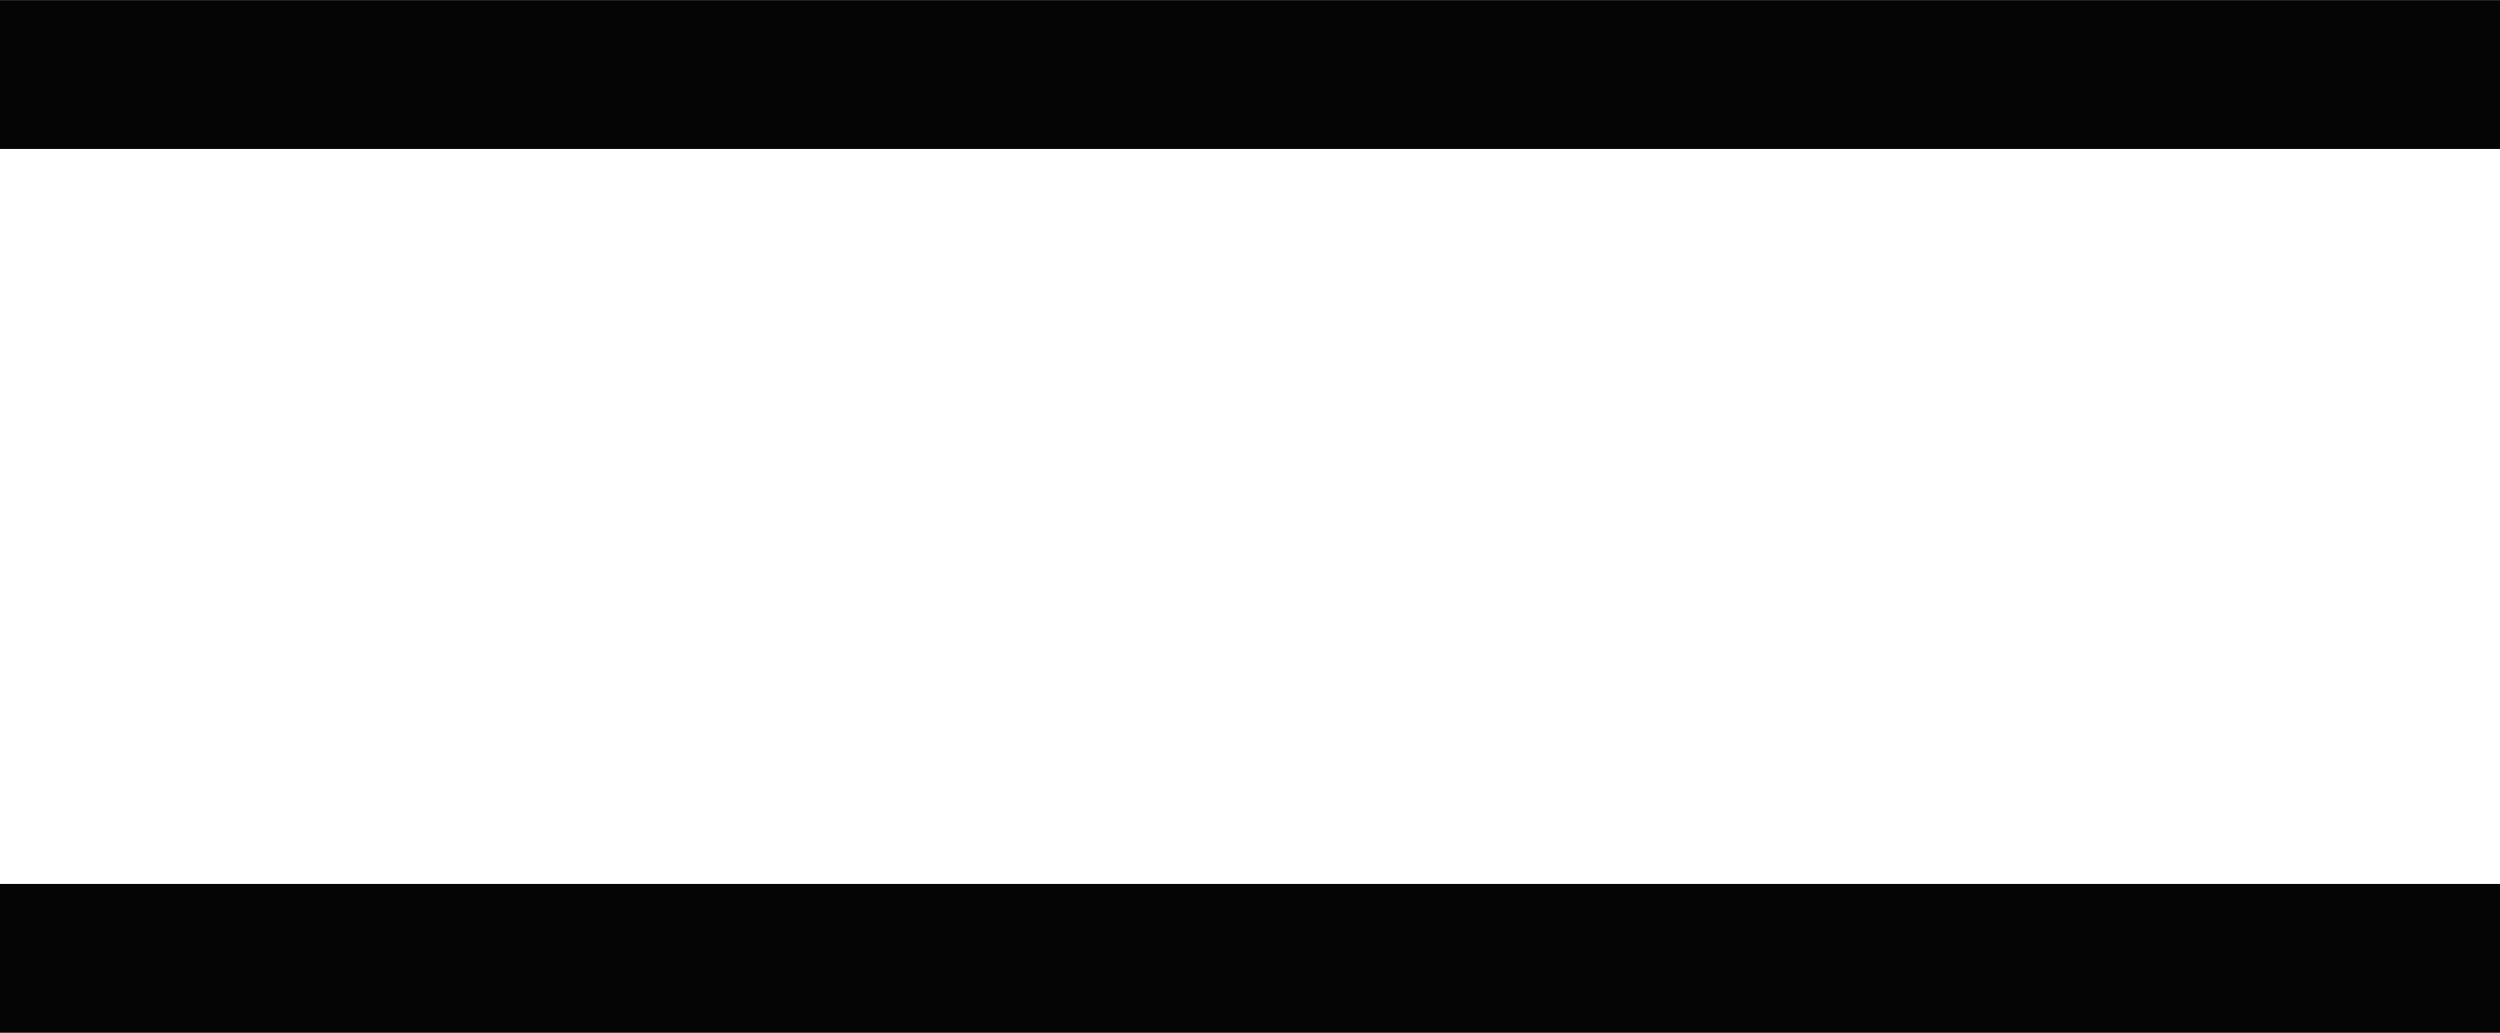
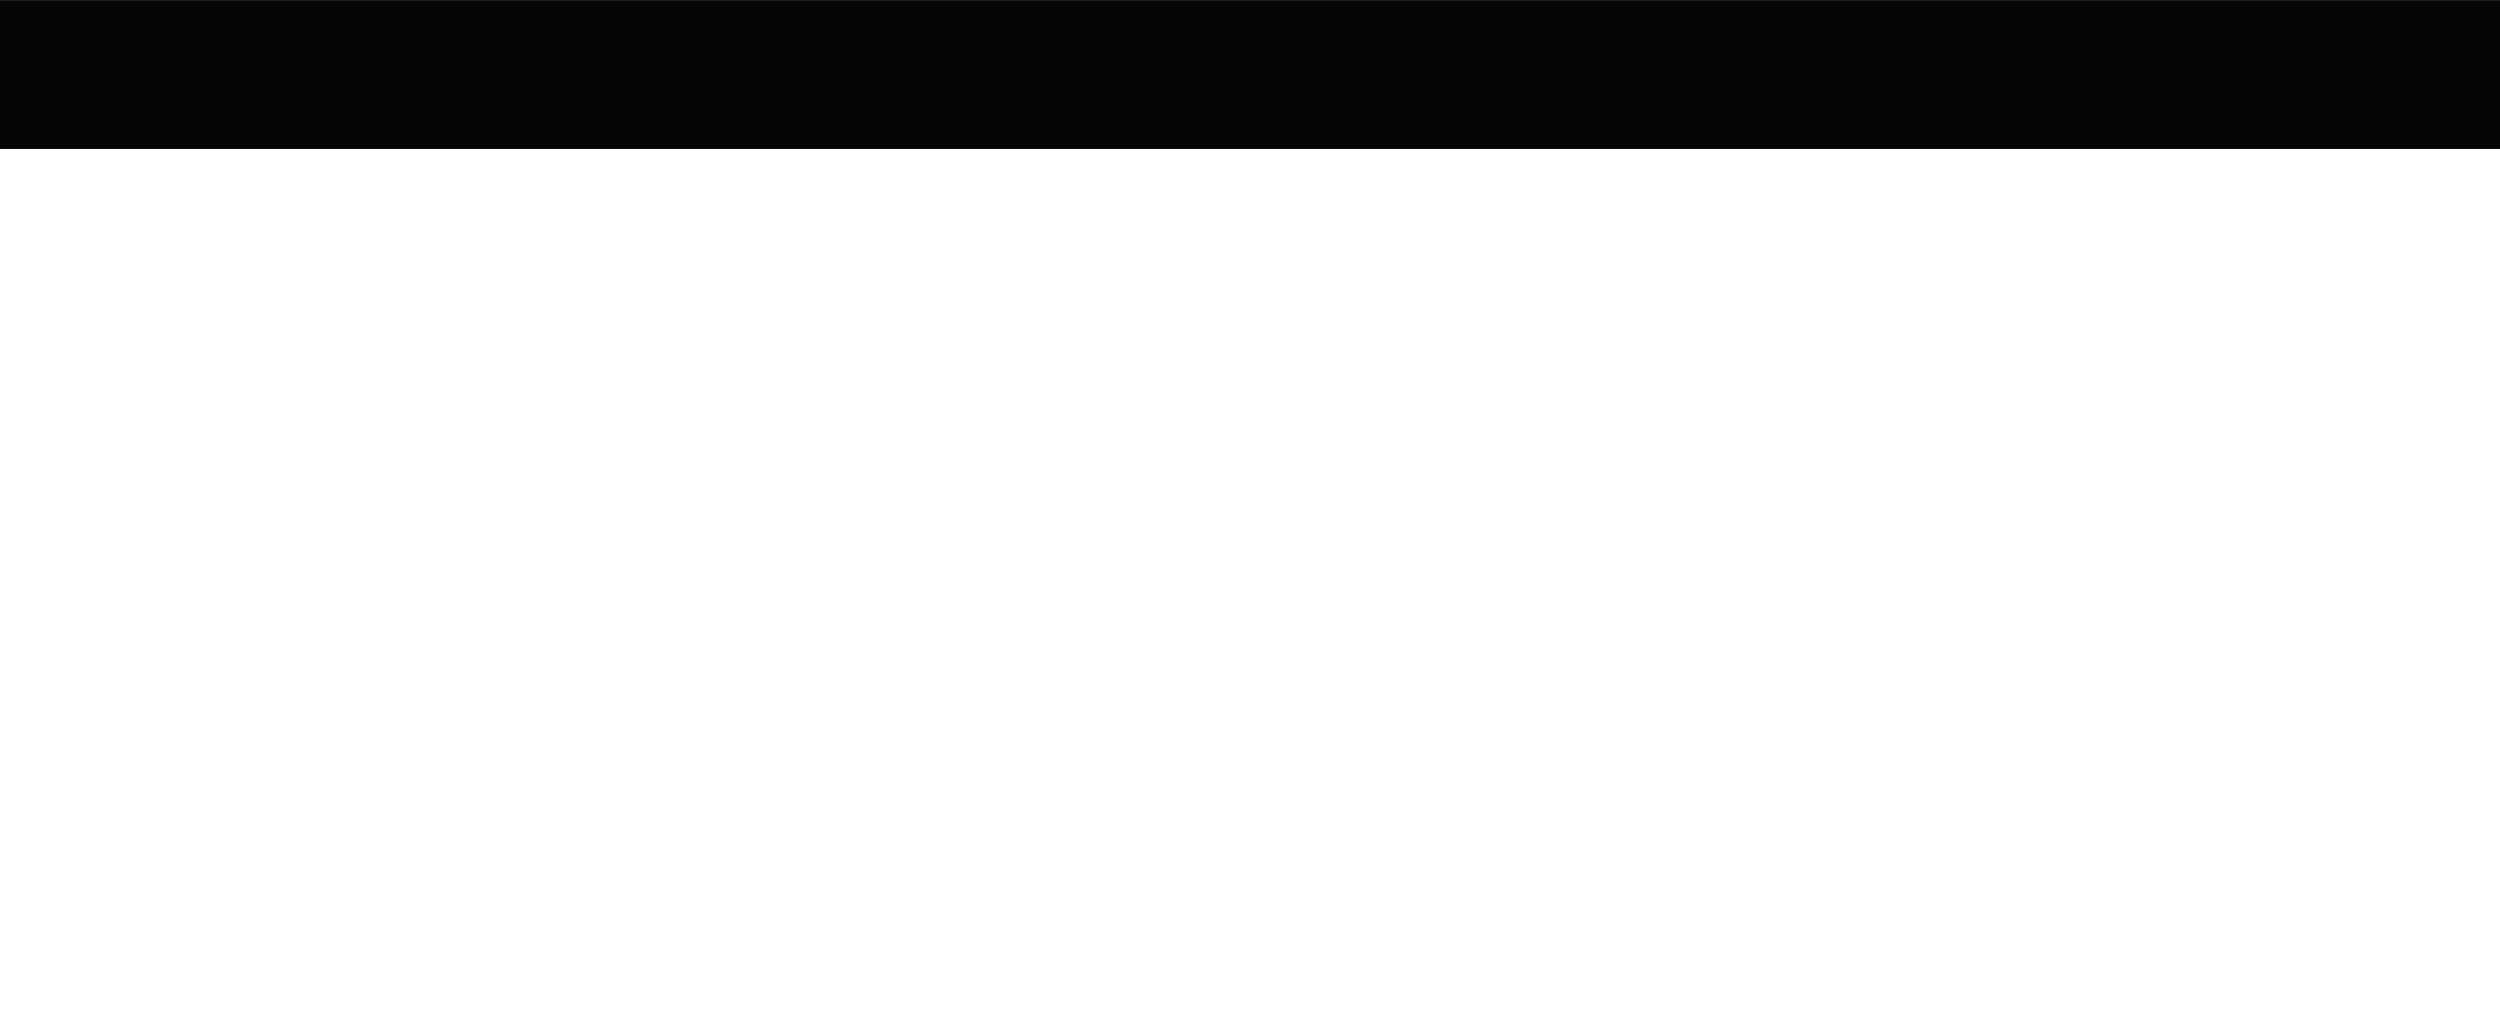
<svg xmlns="http://www.w3.org/2000/svg" id="Слой_1" x="0px" y="0px" viewBox="0 0 42.6 17.6" style="enable-background:new 0 0 42.6 17.6;" xml:space="preserve">
  <style type="text/css"> .st0{fill:none;stroke:#050505;stroke-width:2.536;stroke-miterlimit:10;} .st1{fill:#050505;} .st2{fill:#736EF6;} </style>
  <g>
    <line class="st0" x1="0" y1="1.27" x2="42.6" y2="1.27" />
-     <line class="st0" x1="0" y1="16.33" x2="42.6" y2="16.33" />
  </g>
</svg>